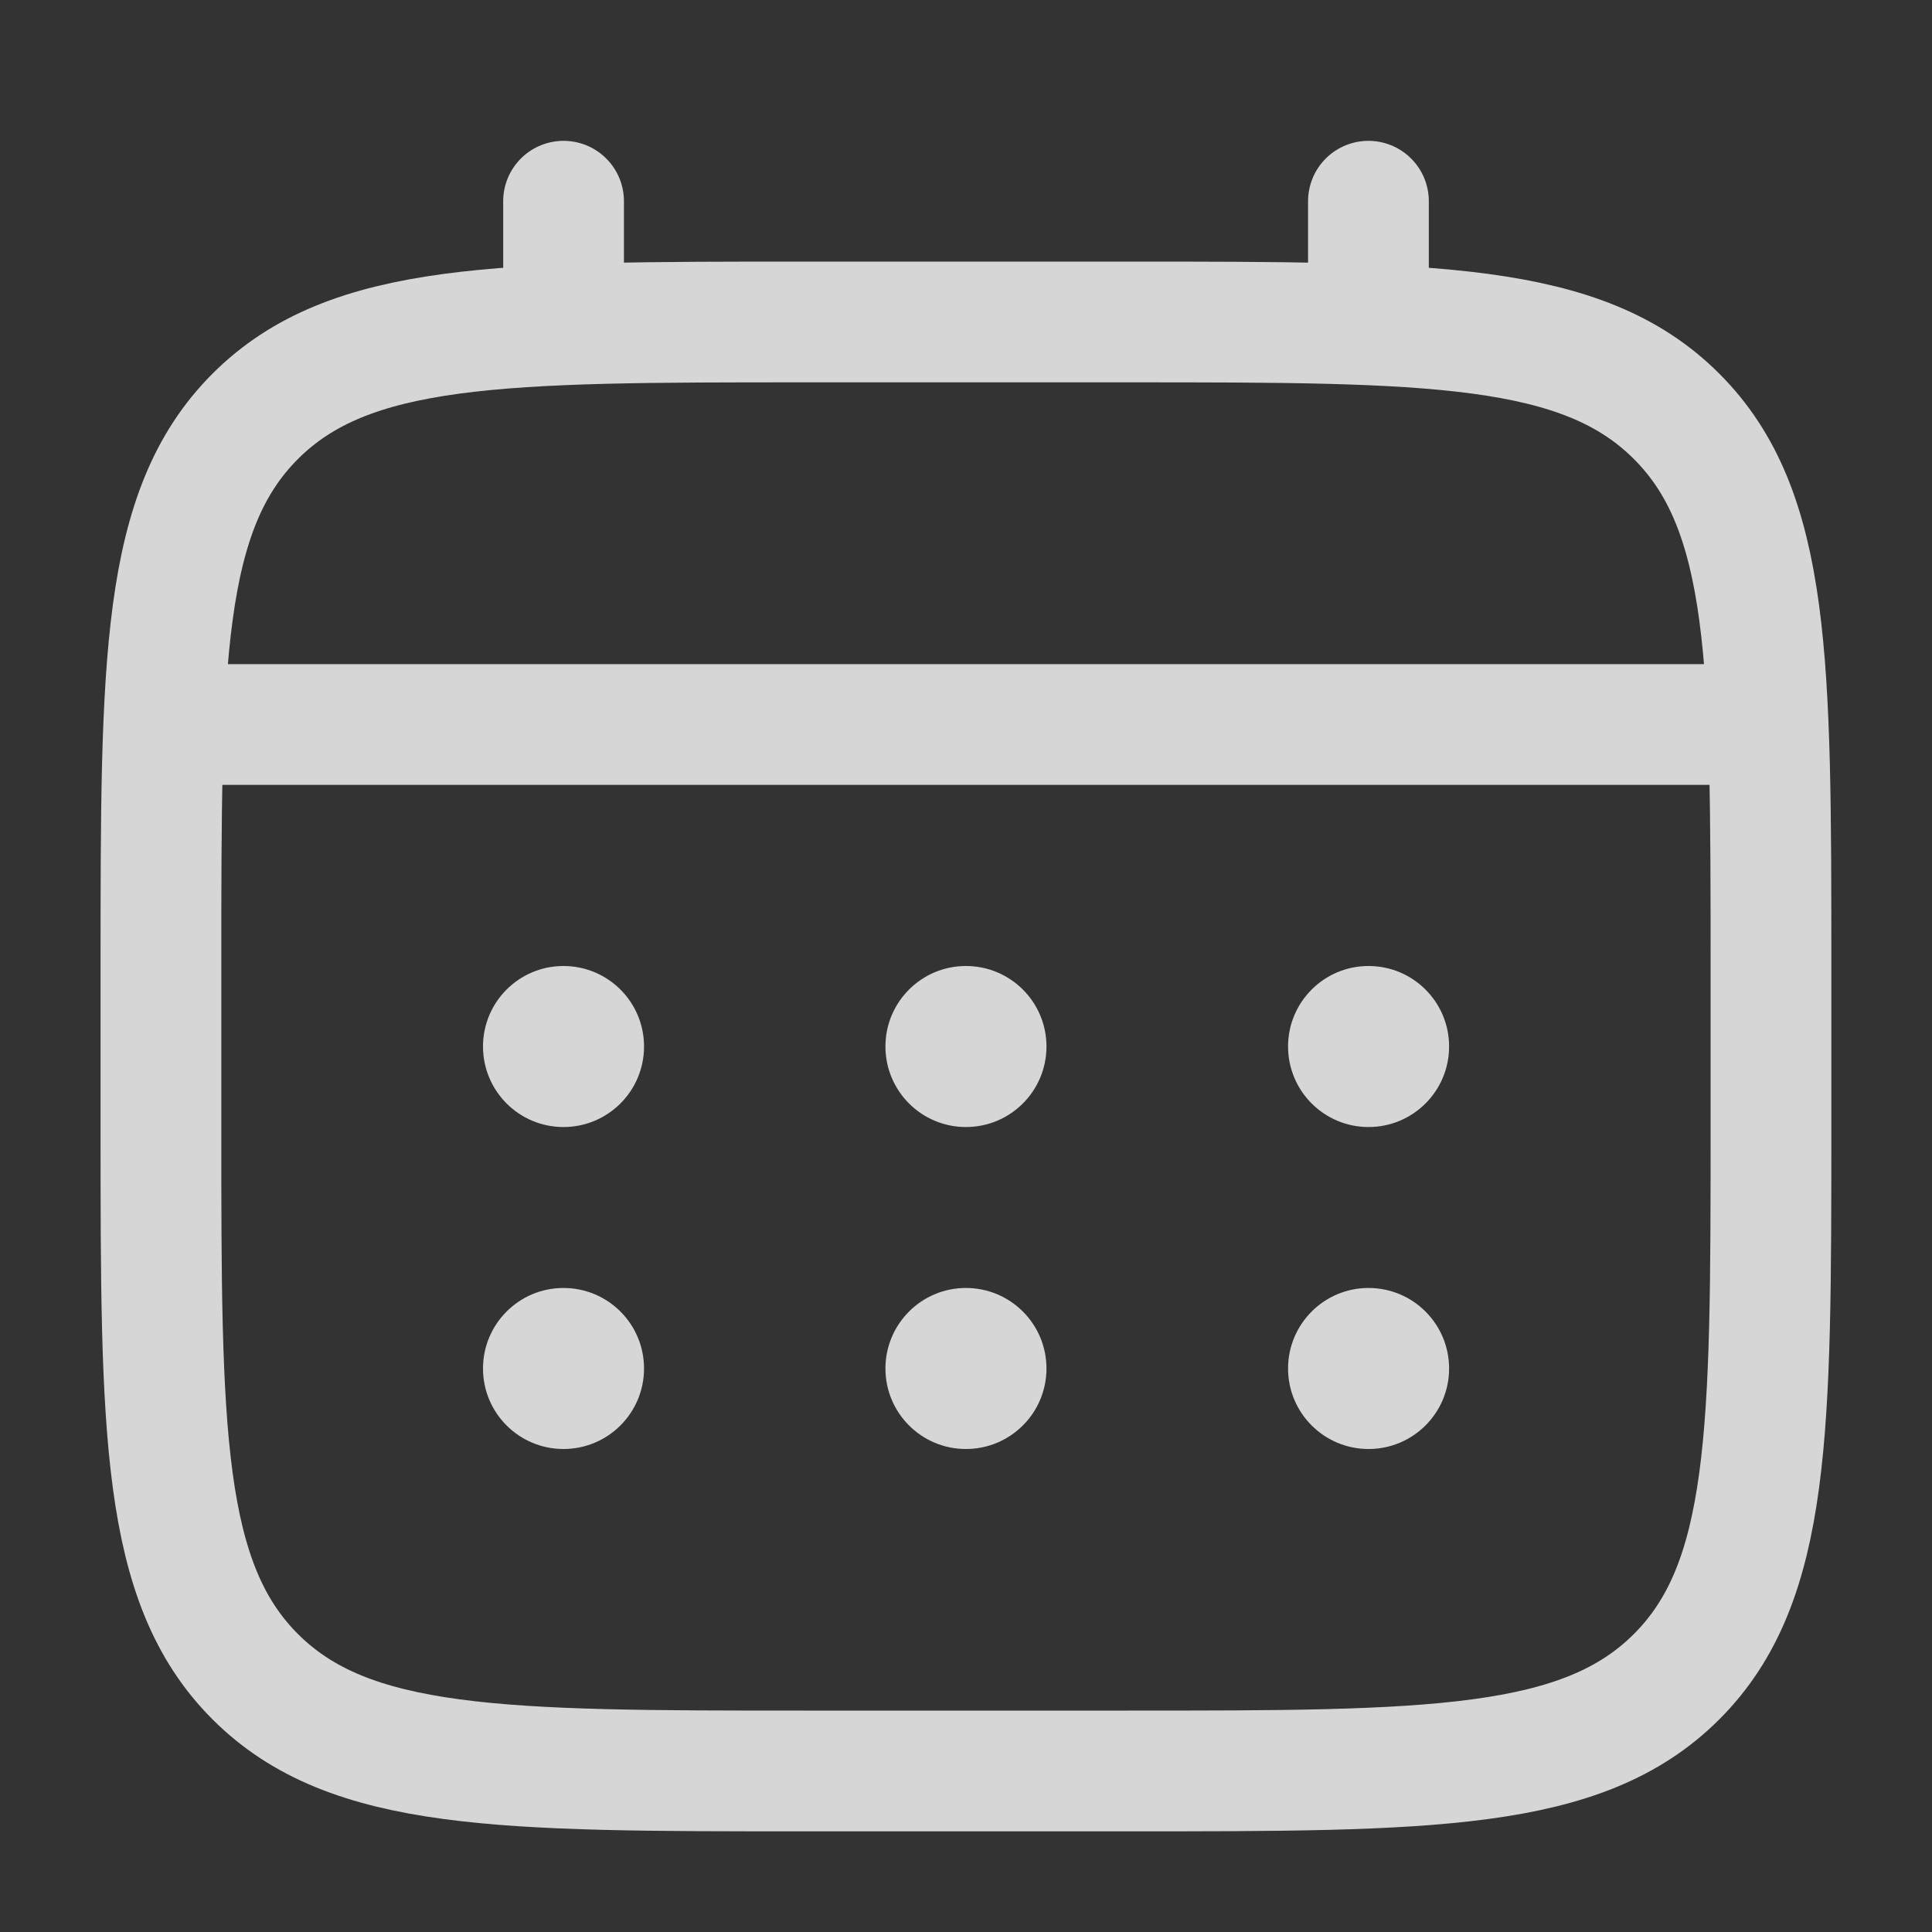
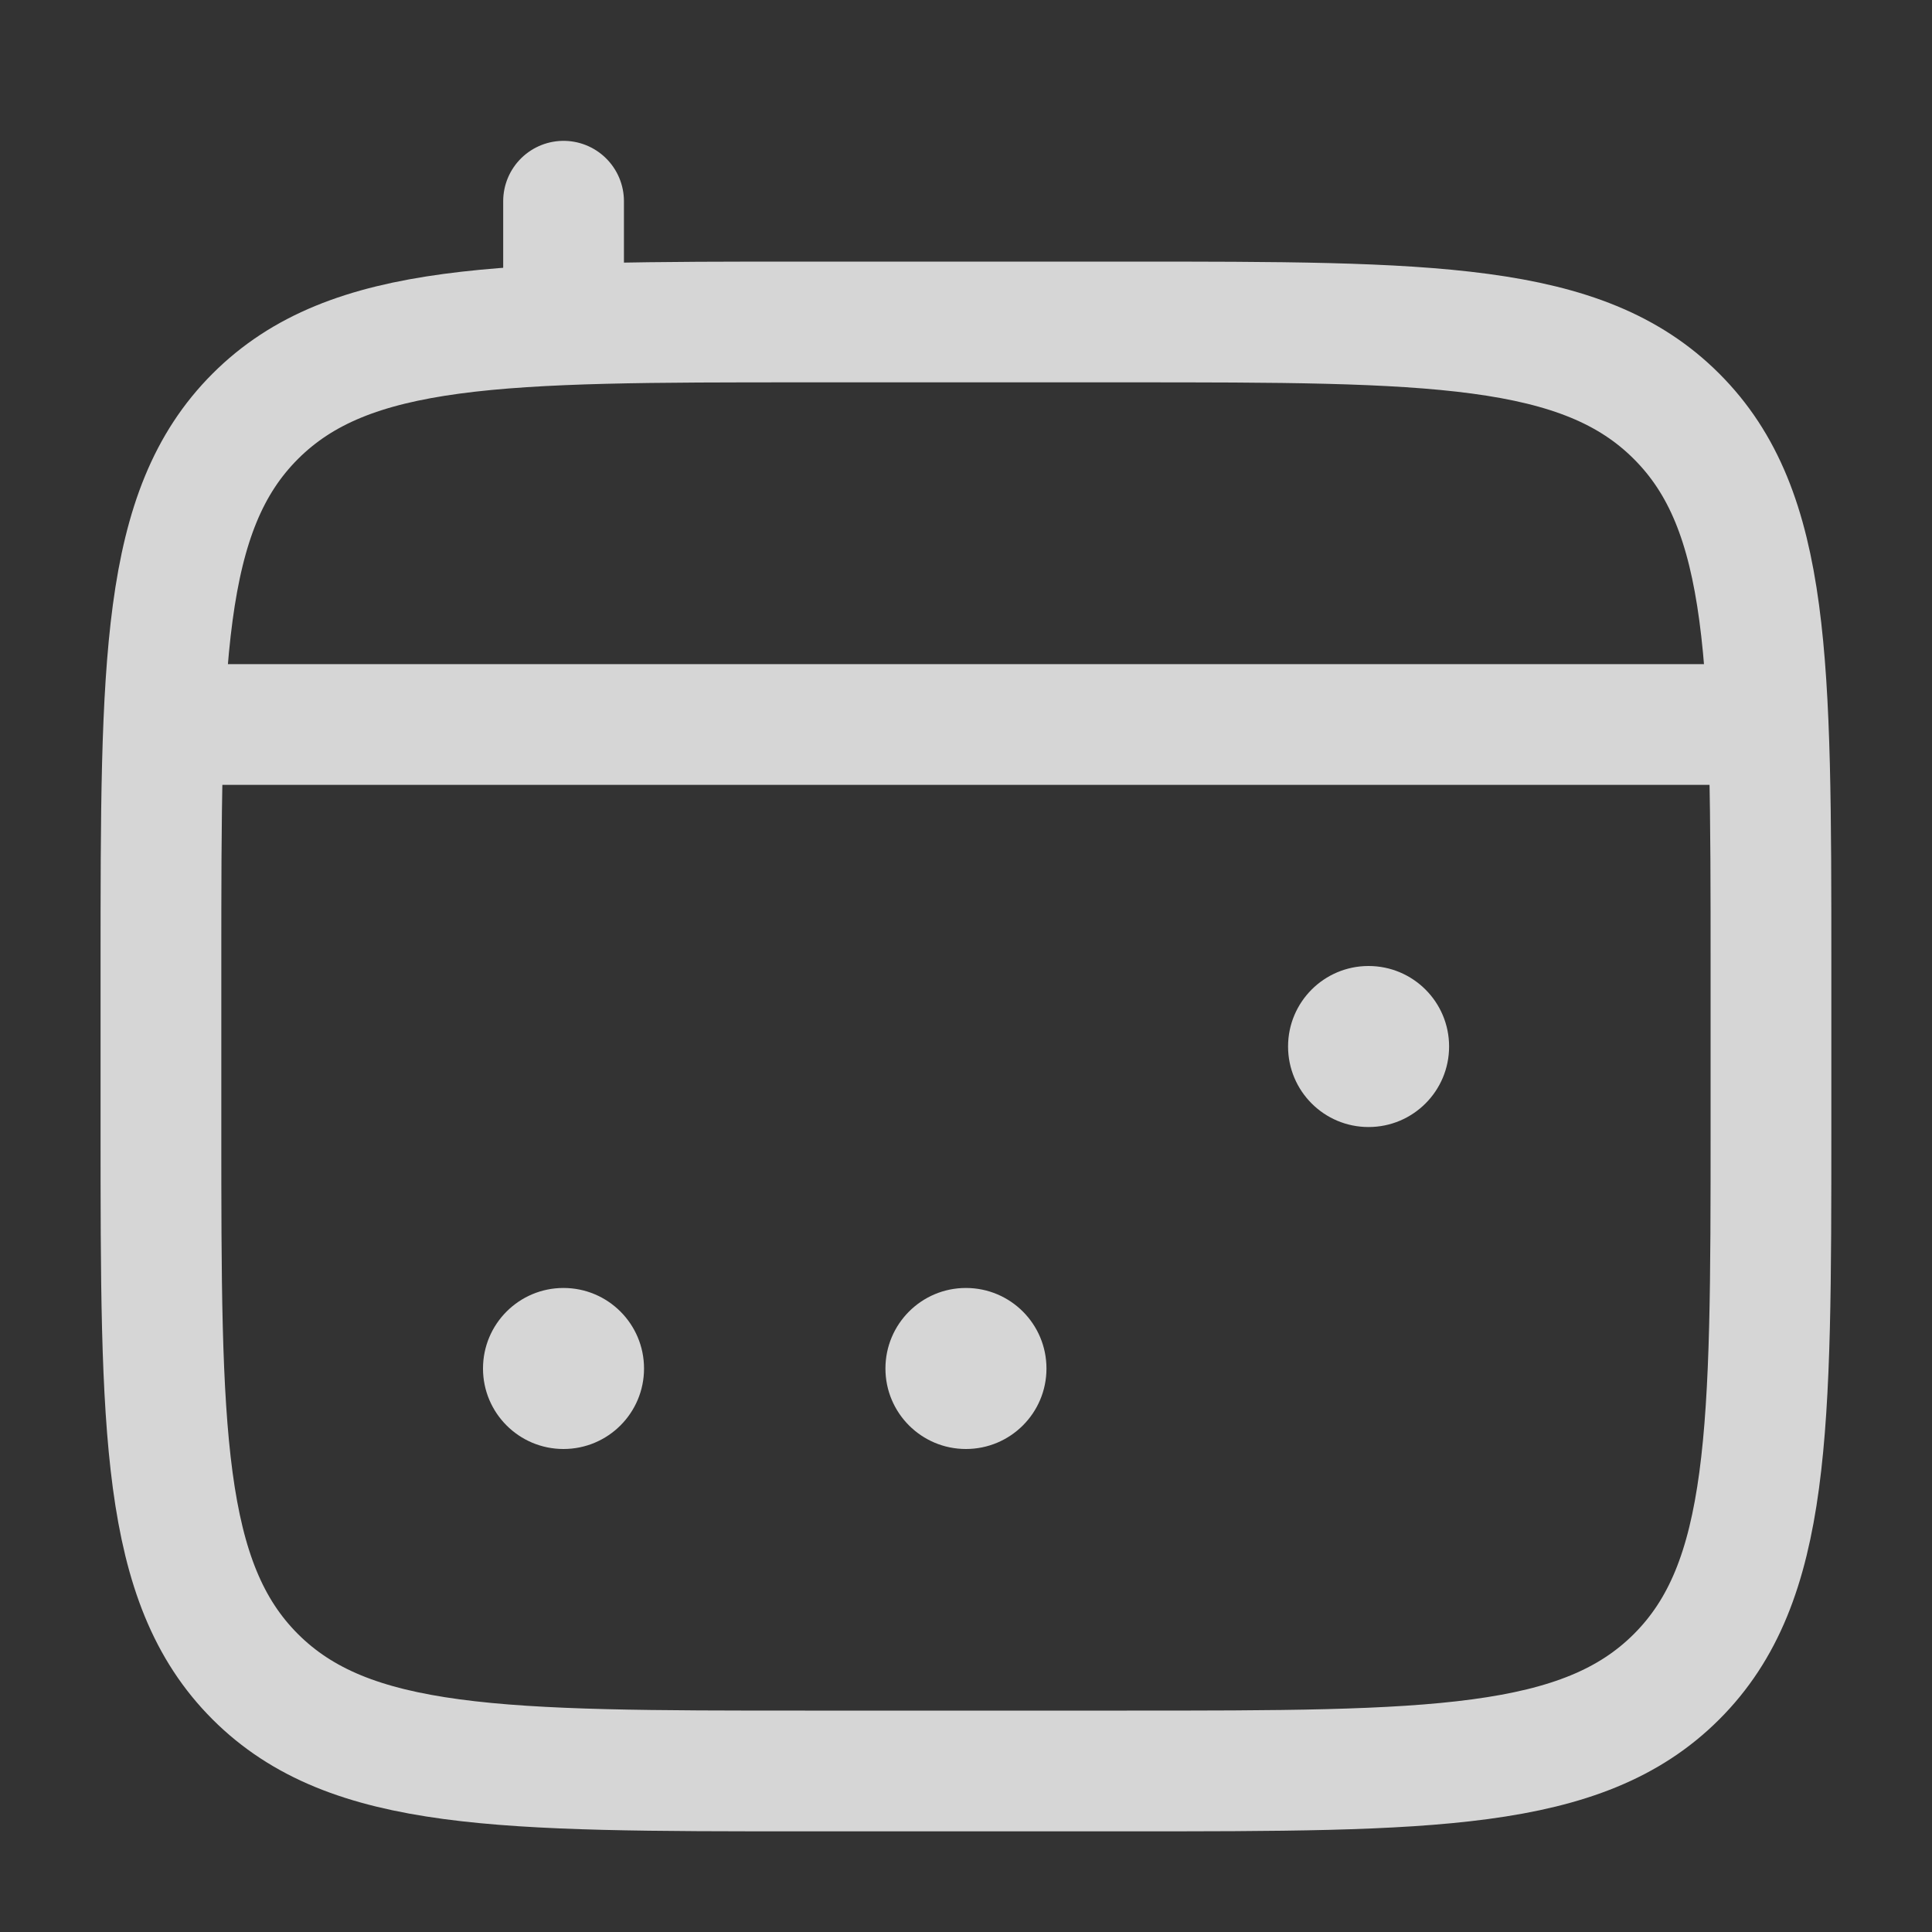
<svg xmlns="http://www.w3.org/2000/svg" width="20" height="20" viewBox="0 0 20 20" fill="none">
  <rect x="0" y="0" width="20" height="20" fill="#333333" stroke="none" />
  <g opacity="0.8">
    <path d="M1.666 10C1.666 6.857 1.666 5.286 2.642 4.31C3.619 3.333 5.19 3.333 8.333 3.333H11.666C14.809 3.333 16.38 3.333 17.356 4.31C18.333 5.286 18.333 6.857 18.333 10V11.667C18.333 14.809 18.333 16.381 17.356 17.357C16.38 18.333 14.809 18.333 11.666 18.333H8.333C5.19 18.333 3.619 18.333 2.642 17.357C1.666 16.381 1.666 14.809 1.666 11.667V10Z" stroke="white" stroke-width="1.25" />
    <path d="M5.834 3.333V2.083" stroke="white" stroke-width="1.25" stroke-linecap="round" />
-     <path d="M14.166 3.333V2.083" stroke="white" stroke-width="1.25" stroke-linecap="round" />
    <path d="M2.084 7.5H17.917" stroke="white" stroke-width="1.25" stroke-linecap="round" />
-     <path d="M15.001 14.167C15.001 14.627 14.628 15 14.167 15C13.707 15 13.334 14.627 13.334 14.167C13.334 13.706 13.707 13.333 14.167 13.333C14.628 13.333 15.001 13.706 15.001 14.167Z" fill="white" />
    <path d="M15.001 10.833C15.001 11.294 14.628 11.667 14.167 11.667C13.707 11.667 13.334 11.294 13.334 10.833C13.334 10.373 13.707 10 14.167 10C14.628 10 15.001 10.373 15.001 10.833Z" fill="white" />
    <path d="M10.833 14.167C10.833 14.627 10.46 15 9.999 15C9.539 15 9.166 14.627 9.166 14.167C9.166 13.706 9.539 13.333 9.999 13.333C10.46 13.333 10.833 13.706 10.833 14.167Z" fill="white" />
-     <path d="M10.833 10.833C10.833 11.294 10.46 11.667 9.999 11.667C9.539 11.667 9.166 11.294 9.166 10.833C9.166 10.373 9.539 10 9.999 10C10.46 10 10.833 10.373 10.833 10.833Z" fill="white" />
    <path d="M6.667 14.167C6.667 14.627 6.294 15 5.833 15C5.373 15 5 14.627 5 14.167C5 13.706 5.373 13.333 5.833 13.333C6.294 13.333 6.667 13.706 6.667 14.167Z" fill="white" />
-     <path d="M6.667 10.833C6.667 11.294 6.294 11.667 5.833 11.667C5.373 11.667 5 11.294 5 10.833C5 10.373 5.373 10 5.833 10C6.294 10 6.667 10.373 6.667 10.833Z" fill="white" />
  </g>
</svg>